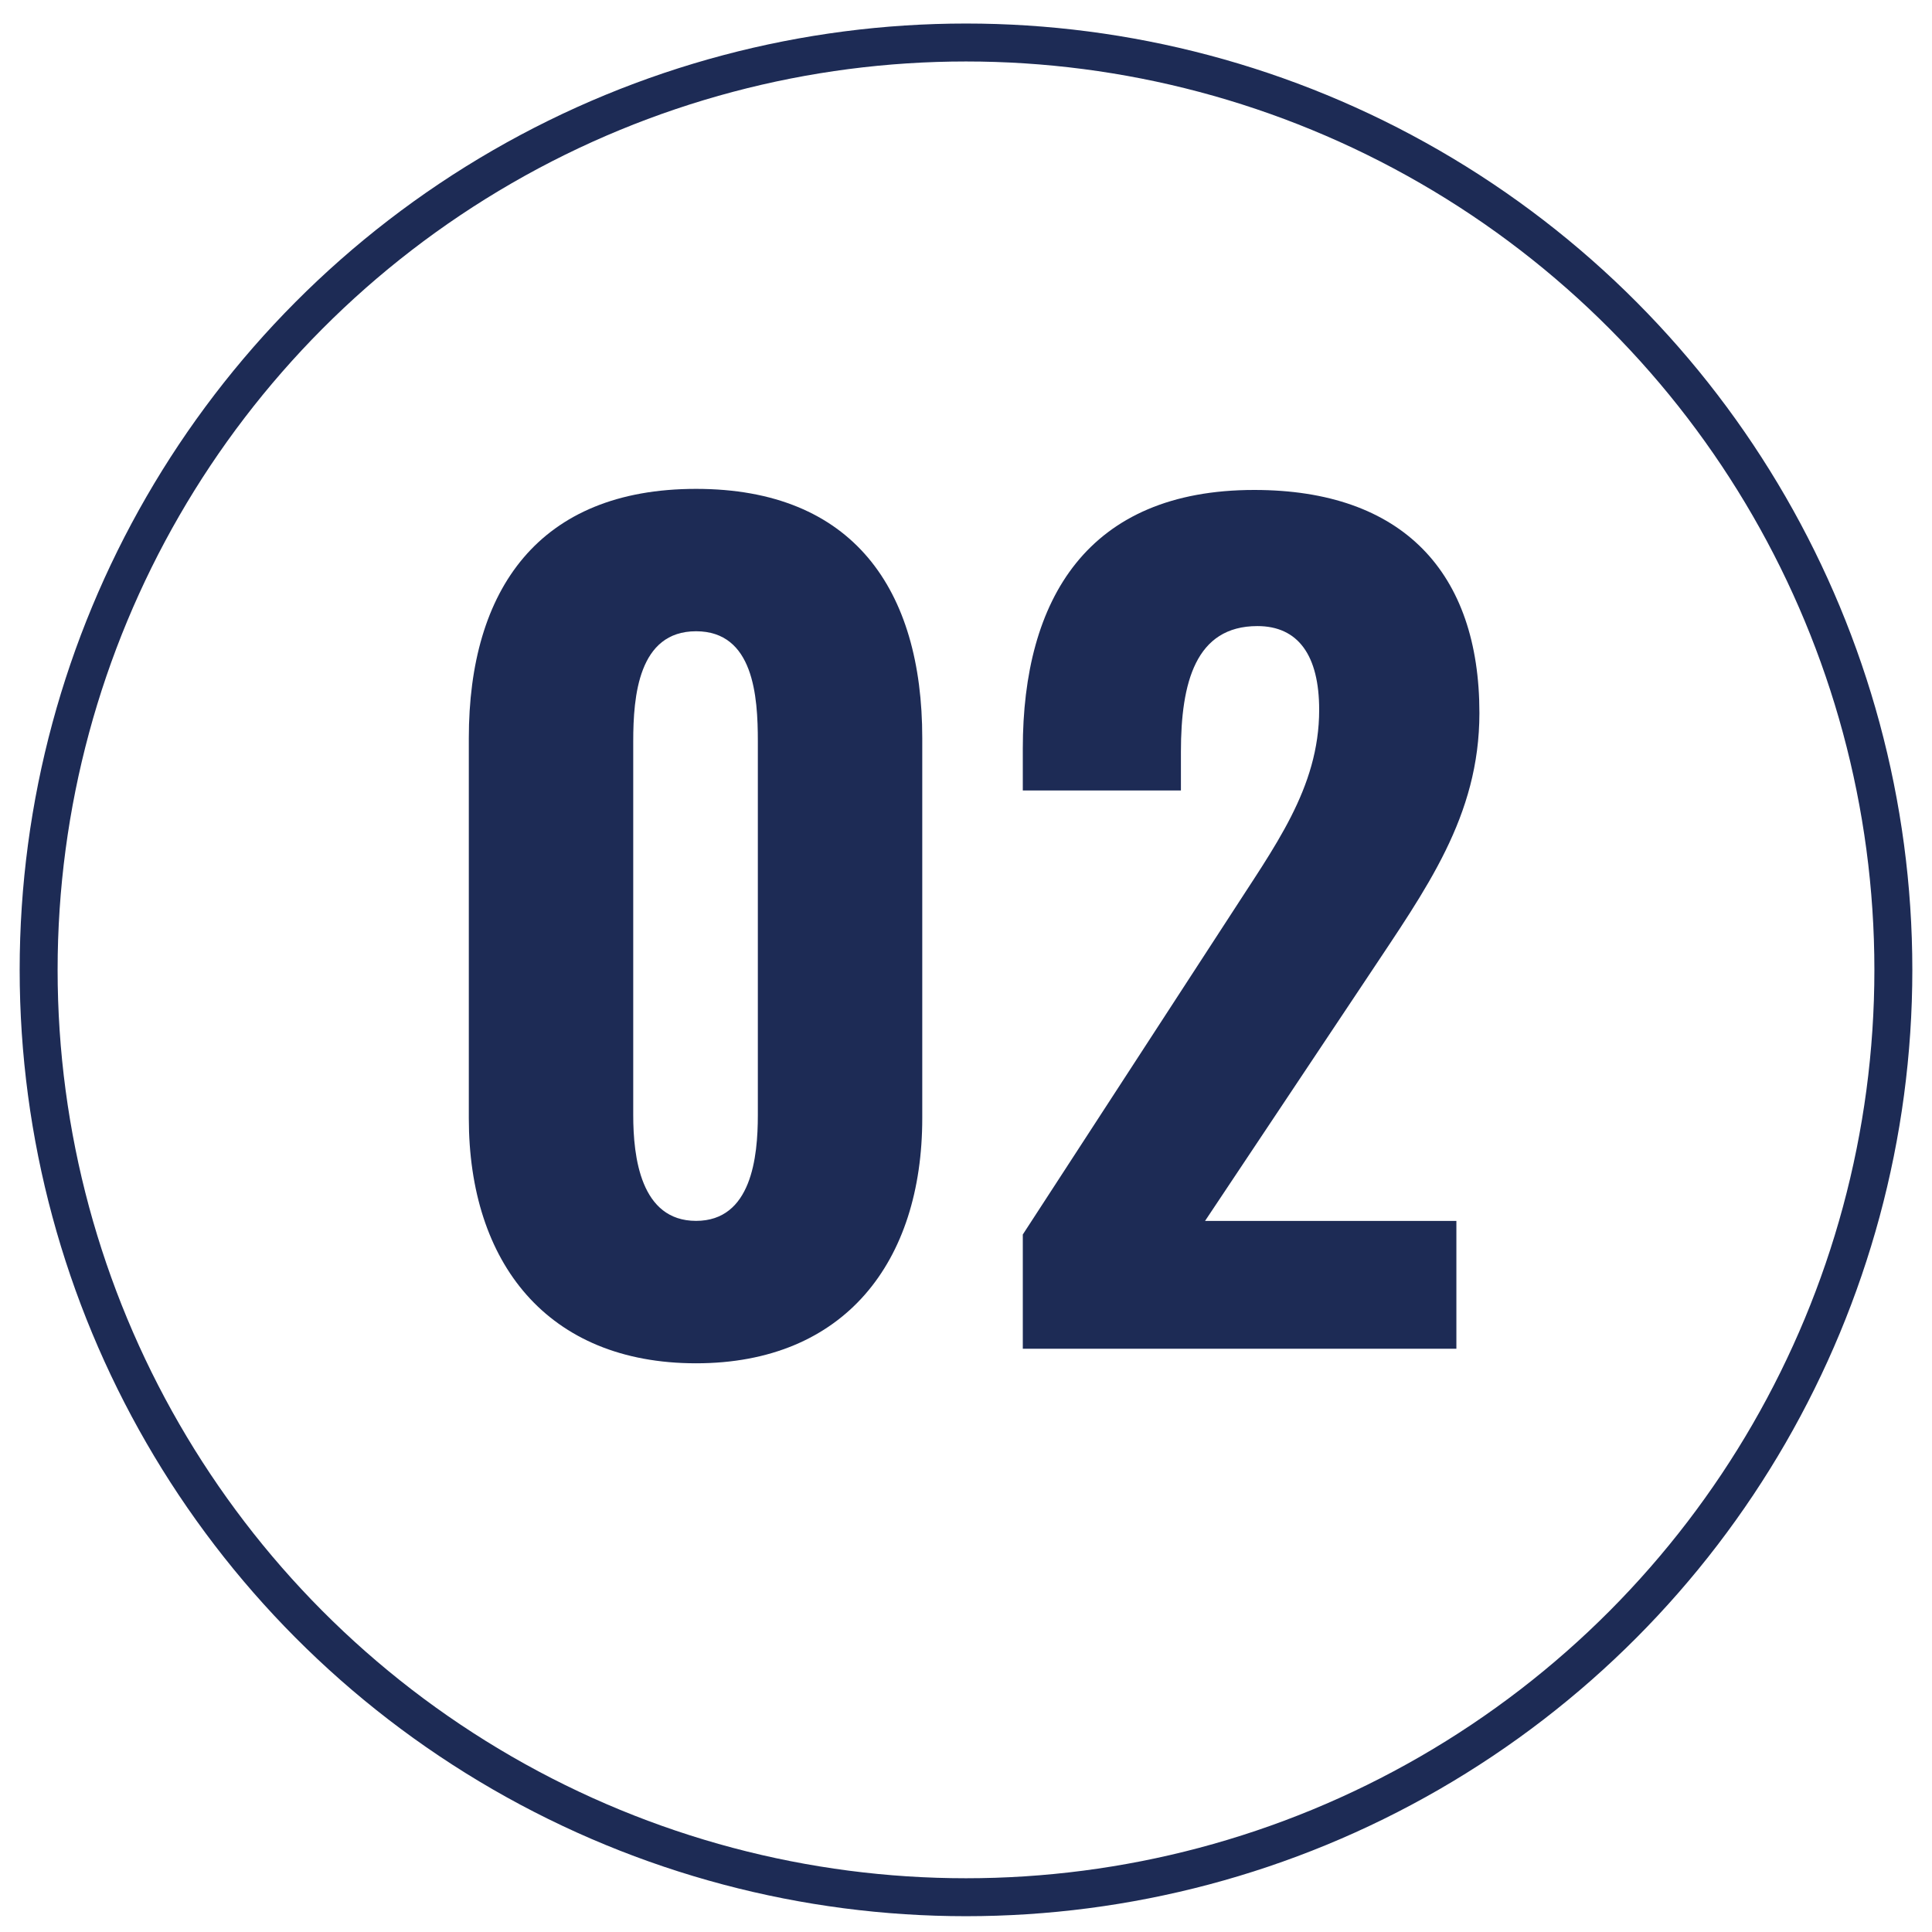
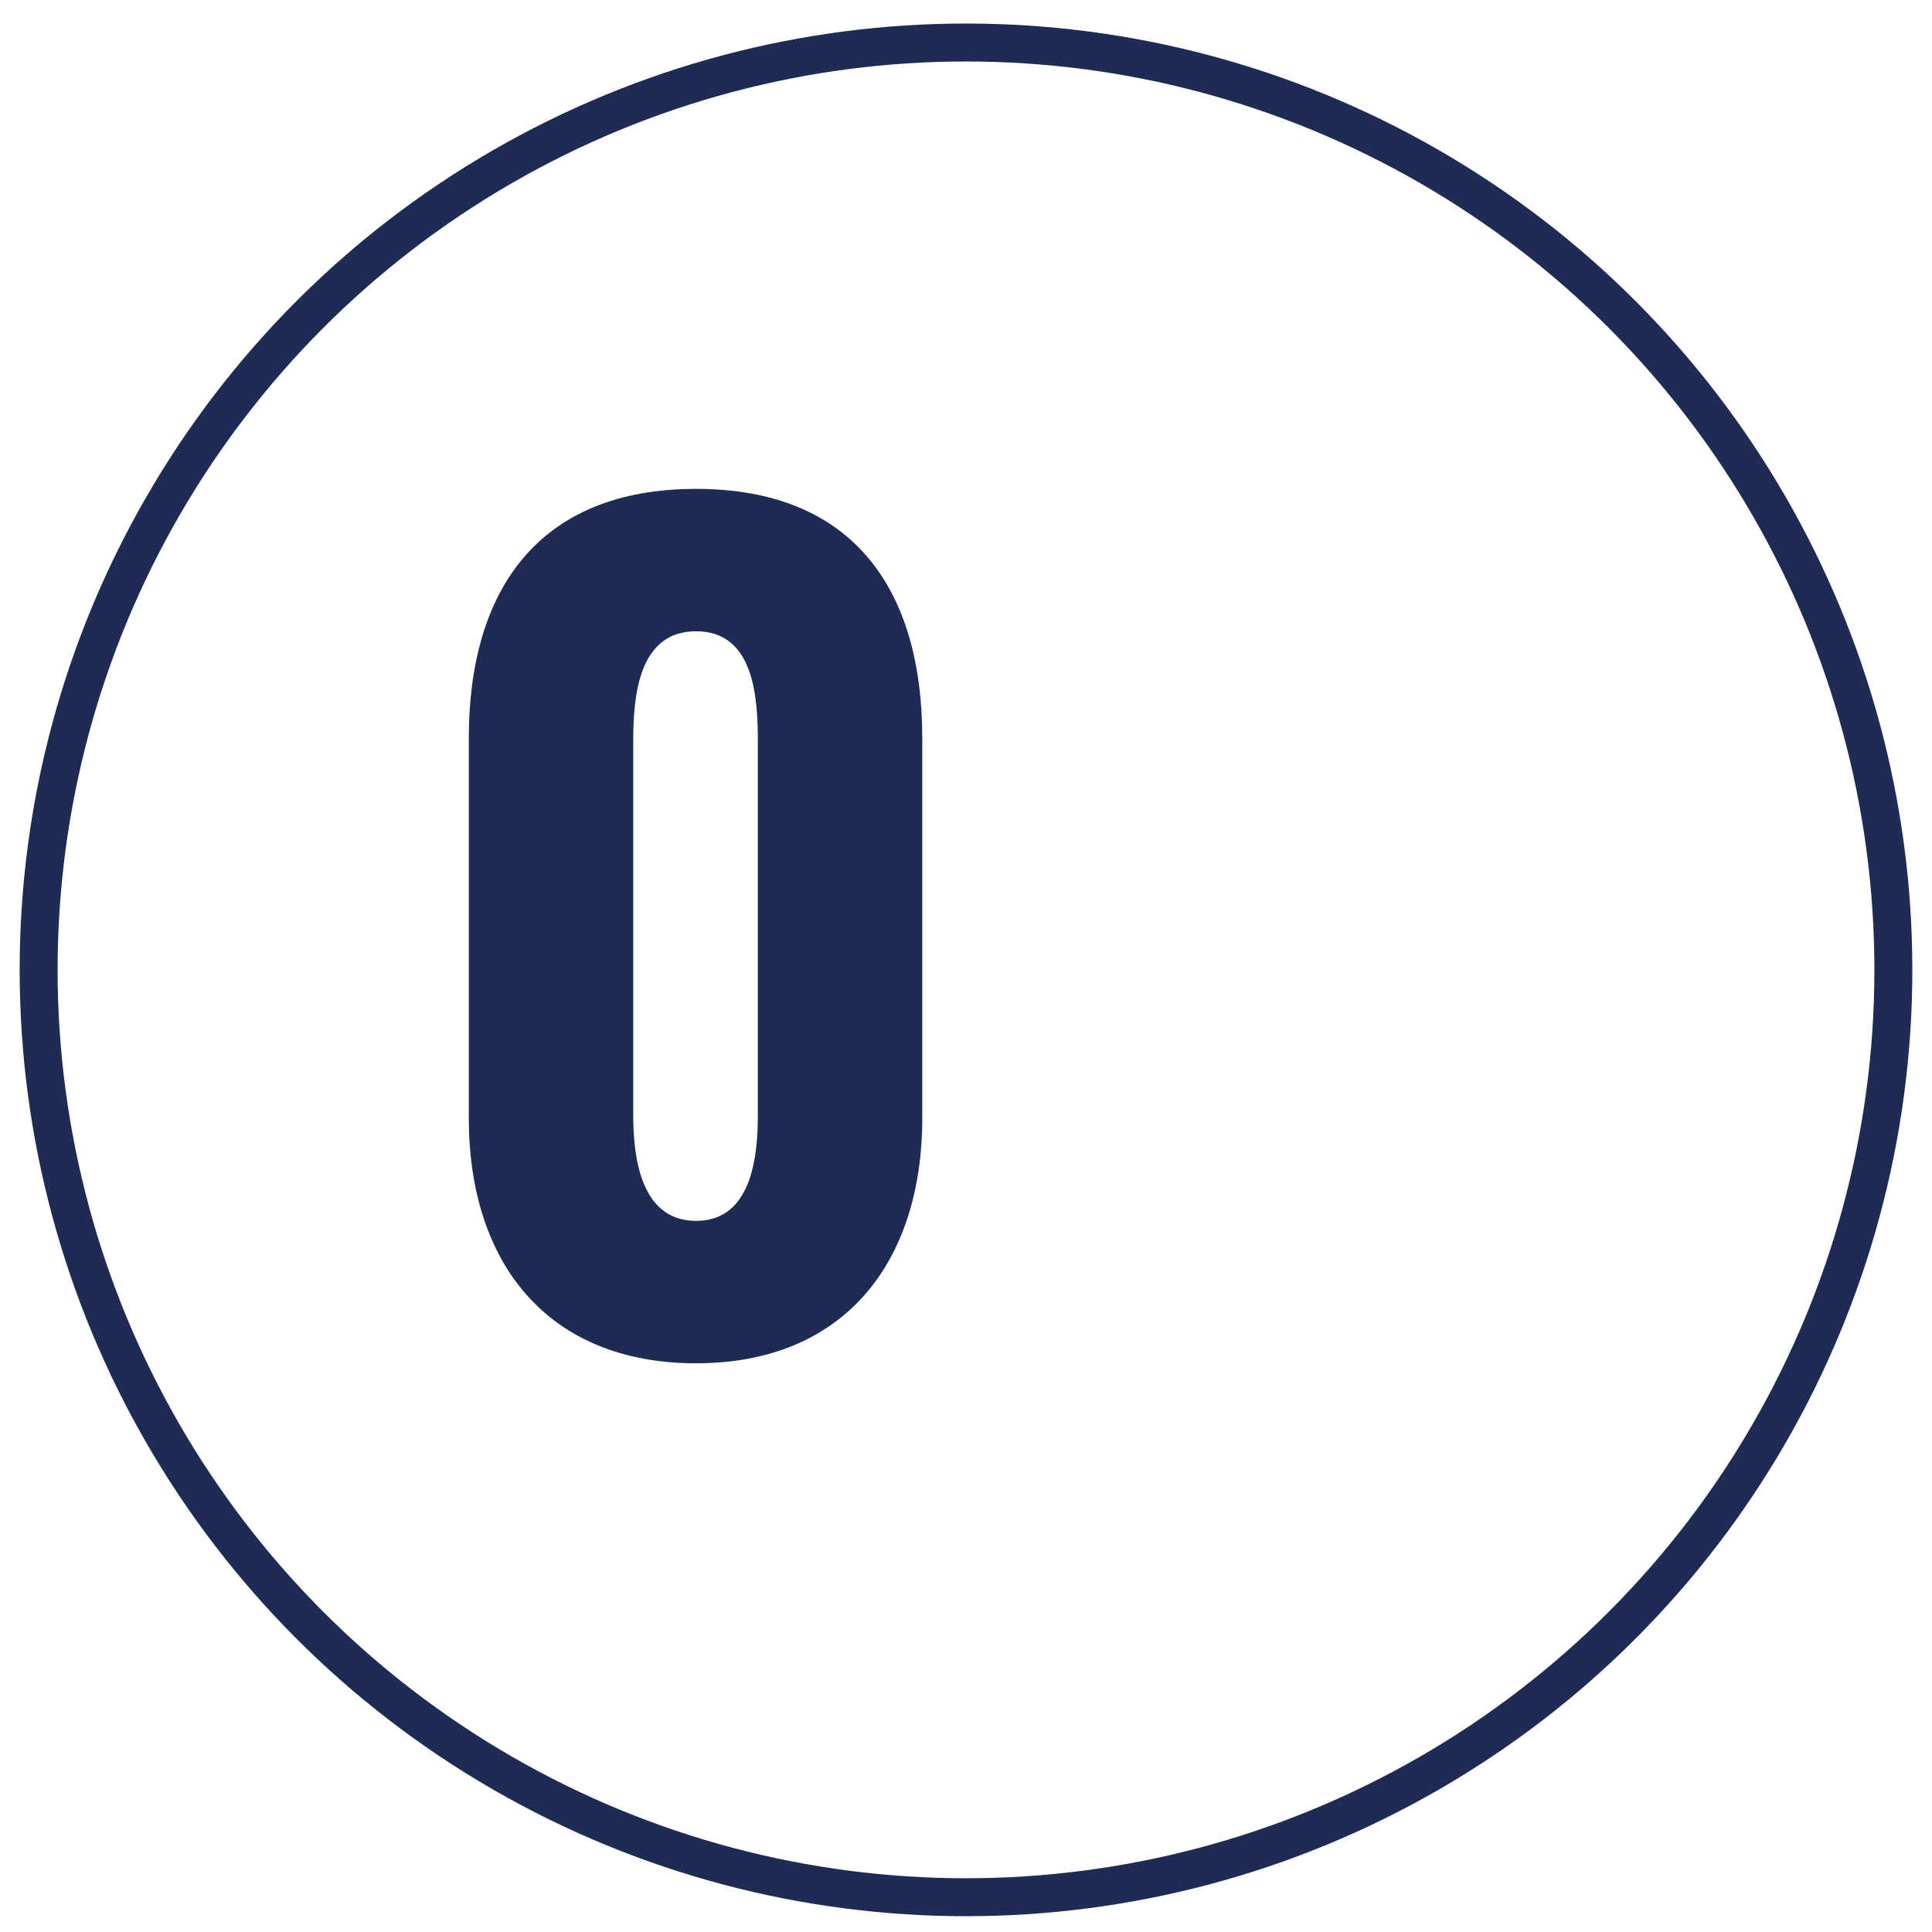
<svg xmlns="http://www.w3.org/2000/svg" id="_レイヤー_1" data-name="レイヤー 1" width="500" height="500" viewBox="0 0 500 500">
  <defs>
    <style>      .cls-1 {        fill: #1d2b55;      }      .cls-2 {        fill: none;        stroke: #1d2b55;        stroke-miterlimit: 10;        stroke-width: 9.82px;      }    </style>
  </defs>
  <circle class="cls-2" cx="250" cy="251" r="240" />
  <g>
    <path class="cls-1" d="m121.33,289.4v-98.38c0-38.49,18.16-64.5,58.81-64.5s58.54,26.02,58.54,64.5v98.38c0,37.13-20.06,63.42-58.54,63.42s-58.81-26.02-58.81-63.42Zm74.8-.81v-96.76c0-11.65-1.08-28.46-15.99-28.46s-16.26,16.8-16.26,28.46v96.76c0,10.84,1.9,27.37,16.26,27.37s15.99-16.53,15.99-27.37Z" />
-     <path class="cls-1" d="m264.7,319.49l53.39-82.12c11.65-18.16,23.31-33.34,23.31-53.66,0-14.09-5.42-21.68-15.99-21.68-15.99,0-19.79,14.64-19.79,32.52v10.03h-40.92v-10.84c0-38.76,16.8-66.94,59.9-66.94,38.49,0,58.27,21.41,58.27,57.73,0,26.83-13.82,45.53-28.73,68.03l-42.28,63.42h65.05v33.07h-112.21v-29.54Z" />
  </g>
</svg>